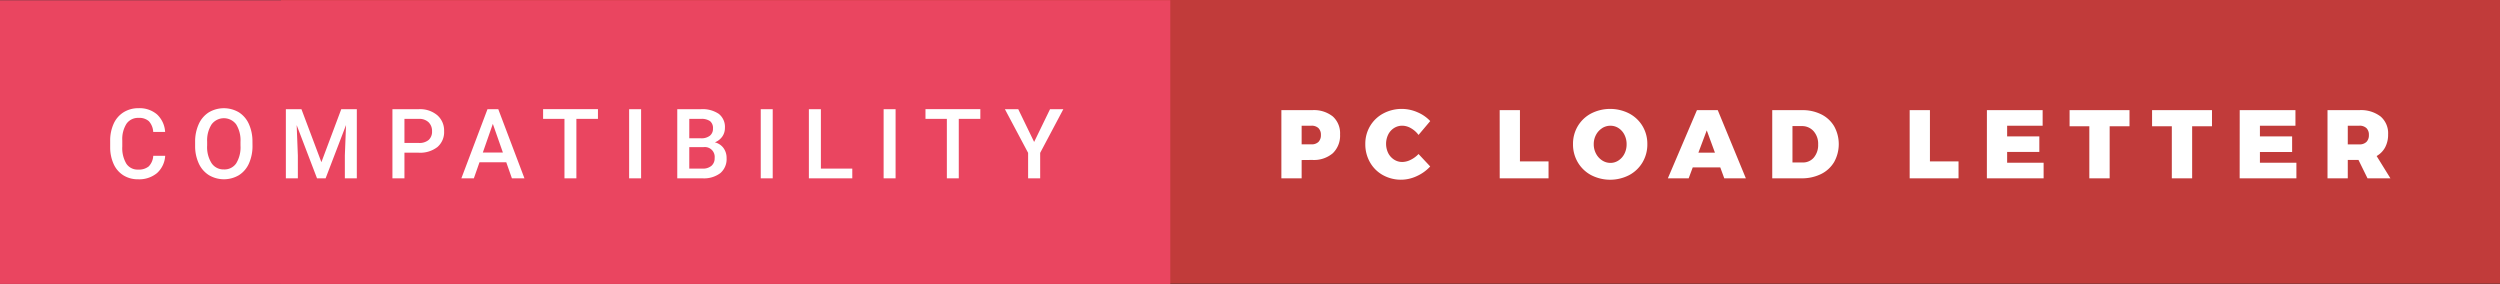
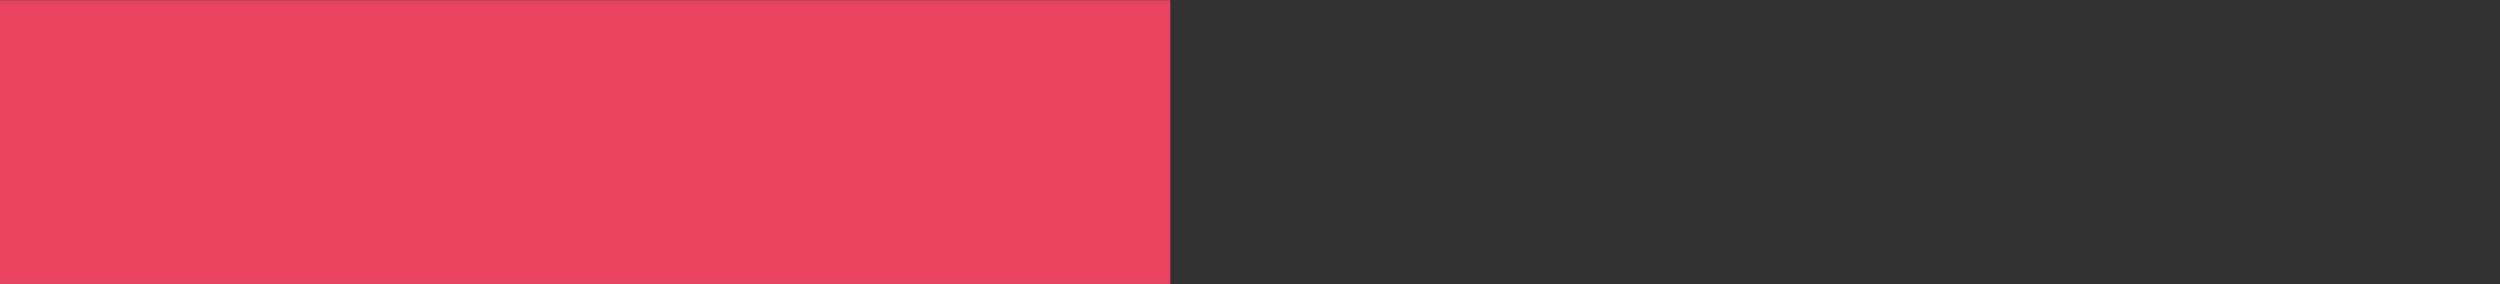
<svg xmlns="http://www.w3.org/2000/svg" width="308.417" height="35.059">
  <rect width="100%" height="100%" fill="#333333" stroke="none" />
-   <path fill="#c13b3a" d="M34.667 0h273.75v35H34.667z" />
  <path fill="#ea4560" d="M0 .029h144.375v35H0z" />
-   <path d="M164.425 14.368a2.773 2.773 0 01.894 2.208 3.012 3.012 0 01-.894 2.327 3.576 3.576 0 01-2.526.828l-1.32.013V22h-2.5v-8.412h3.821a3.721 3.721 0 012.525.78zm-1.776 3.144a1.157 1.157 0 00.306-.864 1.12 1.12 0 00-.306-.846 1.207 1.207 0 00-.87-.294h-1.2v2.3h1.2a1.192 1.192 0 00.87-.296zm11.412-1.698a2.168 2.168 0 00-1.061-.306 1.871 1.871 0 00-1.02.288 2.014 2.014 0 00-.72.8 2.621 2.621 0 000 2.292 2.057 2.057 0 00.72.8 1.839 1.839 0 001.02.294 2.371 2.371 0 001.026-.264A3.351 3.351 0 00175 19l1.44 1.536a5.109 5.109 0 01-1.65 1.188 4.591 4.591 0 01-4.19-.124 4.125 4.125 0 01-1.59-1.578 4.461 4.461 0 01-.576-2.255 4.254 4.254 0 01.588-2.214A4.178 4.178 0 01170.647 14a4.838 4.838 0 014.212-.156 4.631 4.631 0 011.584 1.092L175 16.648a3.017 3.017 0 00-.939-.834zm10.95-2.226h2.5v6.324h3.528V22h-6.024zm15.978.412a4.188 4.188 0 011.644 1.554 4.239 4.239 0 01.594 2.226 4.323 4.323 0 01-.594 2.25 4.2 4.2 0 01-1.644 1.572 5.123 5.123 0 01-4.7 0 4.214 4.214 0 01-1.638-1.572 4.327 4.327 0 01-.594-2.25 4.244 4.244 0 01.594-2.226 4.2 4.2 0 011.64-1.554 5.174 5.174 0 014.7 0zm-3.336 1.812a2.178 2.178 0 00-.756.822 2.4 2.4 0 00-.282 1.158 2.434 2.434 0 00.282 1.164 2.215 2.215 0 00.756.834 1.855 1.855 0 001.026.306 1.778 1.778 0 001-.306 2.126 2.126 0 00.726-.828 2.559 2.559 0 00.264-1.17 2.533 2.533 0 00-.264-1.158 2.094 2.094 0 00-.72-.822 1.8 1.8 0 00-1.008-.3 1.882 1.882 0 00-1.025.296zM212.718 22l-.492-1.345h-3.4l-.5 1.345h-2.568l3.588-8.412h2.568L215.382 22zm-3.192-3.168h2.04l-1.008-2.748zm15.163-4.722a3.813 3.813 0 011.59 1.476 4.55 4.55 0 01-.012 4.41 3.849 3.849 0 01-1.62 1.481 5.318 5.318 0 01-2.412.522h-3.6v-8.411h3.684a5.162 5.162 0 012.37.522zm-.918 5.322a2.4 2.4 0 00.528-1.62 2.34 2.34 0 00-.564-1.632 1.883 1.883 0 00-1.464-.624h-1.14v4.488h1.26a1.737 1.737 0 001.38-.612zm11.819-5.844h2.5v6.324h3.528V22h-6.028zm9.528 0h6.876v1.92h-4.38v1.32h3.972v1.92h-3.972v1.332h4.5V22h-7zm10.2 0h7.392v1.992h-2.448V22h-2.508v-6.42h-2.436zm10.176 0h7.392v1.992h-2.448V22h-2.508v-6.42h-2.436zm10.812 0h6.876v1.92H278.8v1.32h3.972v1.92H278.8v1.332h4.5V22h-7zM292.074 22l-1.116-2.269h-1.32V22h-2.5v-8.412h3.924a3.967 3.967 0 012.622.78 2.721 2.721 0 01.93 2.208 3.324 3.324 0 01-.366 1.6 2.716 2.716 0 01-1.05 1.074l1.7 2.748zm-2.436-4.188h1.428a1.192 1.192 0 00.87-.3 1.157 1.157 0 00.306-.864 1.12 1.12 0 00-.306-.846 1.207 1.207 0 00-.87-.294h-1.428zM20.377 19.223a3.08 3.08 0 01-1.008 2.13 3.436 3.436 0 01-2.338.765 3.327 3.327 0 01-1.8-.483 3.173 3.173 0 01-1.2-1.374 4.958 4.958 0 01-.439-2.068v-.8a4.994 4.994 0 01.428-2.127 3.224 3.224 0 011.228-1.418 3.424 3.424 0 011.849-.5 3.3 3.3 0 012.273.765 3.2 3.2 0 011 2.165H18.9a2.107 2.107 0 00-.536-1.327 1.772 1.772 0 00-1.263-.407 1.731 1.731 0 00-1.485.707 3.534 3.534 0 00-.53 2.074v.756a3.746 3.746 0 00.5 2.111 1.642 1.642 0 001.45.728 1.917 1.917 0 001.313-.393 2.047 2.047 0 00.557-1.307zm10.773-1.266a5.234 5.234 0 01-.434 2.2 3.278 3.278 0 01-1.239 1.453 3.635 3.635 0 01-3.7 0 3.329 3.329 0 01-1.254-1.444A5.07 5.07 0 0124.072 18v-.48a5.189 5.189 0 01.442-2.2 3.325 3.325 0 011.248-1.462 3.643 3.643 0 013.7-.006 3.283 3.283 0 011.238 1.442 5.178 5.178 0 01.445 2.188zm-1.482-.445a3.729 3.729 0 00-.536-2.174 1.892 1.892 0 00-3.023 0 3.657 3.657 0 00-.554 2.13v.492a3.7 3.7 0 00.548 2.174 1.764 1.764 0 001.521.768 1.743 1.743 0 001.515-.75 3.781 3.781 0 00.53-2.191zm7.52-4.043l2.461 6.539 2.451-6.539h1.92V22h-1.477v-2.812l.146-3.762L40.17 22h-1.06l-2.51-6.568.146 3.756V22h-1.48v-8.531zm12.707 5.367V22h-1.483v-8.531h3.264a3.3 3.3 0 012.271.745 2.5 2.5 0 01.841 1.971 2.42 2.42 0 01-.823 1.953 3.457 3.457 0 01-2.306.7zm0-1.2h1.781a1.754 1.754 0 001.207-.372 1.367 1.367 0 00.416-1.075 1.475 1.475 0 00-.422-1.1 1.626 1.626 0 00-1.16-.425h-1.822zm12.56 2.378h-3.3L58.458 22h-1.541l3.223-8.531h1.33L64.7 22h-1.548zm-2.889-1.2h2.473L60.8 15.279zm14.201-4.15h-2.66V22h-1.471v-7.336H67v-1.2h6.768zM79.09 22h-1.477v-8.531h1.477zm4.462 0v-8.531h2.924a3.57 3.57 0 012.2.58 2.043 2.043 0 01.756 1.729 1.842 1.842 0 01-.316 1.055 2.037 2.037 0 01-.926.727 1.883 1.883 0 011.069.706 2.056 2.056 0 01.378 1.245 2.271 2.271 0 01-.771 1.846 3.35 3.35 0 01-2.202.643zm1.482-4.939h1.453a1.68 1.68 0 001.081-.313 1.074 1.074 0 00.39-.888 1.089 1.089 0 00-.36-.914 1.82 1.82 0 00-1.122-.281h-1.441zm0 1.09V20.8h1.646a1.6 1.6 0 001.09-.344 1.206 1.206 0 00.393-.957A1.215 1.215 0 0086.8 18.15zM95.327 22h-1.476v-8.531h1.477zm5.944-1.2h3.873V22h-5.355v-8.531h1.482zm9.215 1.2h-1.476v-8.531h1.477zm10.456-7.336h-2.66V22h-1.471v-7.336h-2.637v-1.2h6.768zm6.636 2.848l1.963-4.043h1.641l-2.859 5.391V22h-1.488v-3.141l-2.865-5.391h1.646z" fill="#fff" />
</svg>